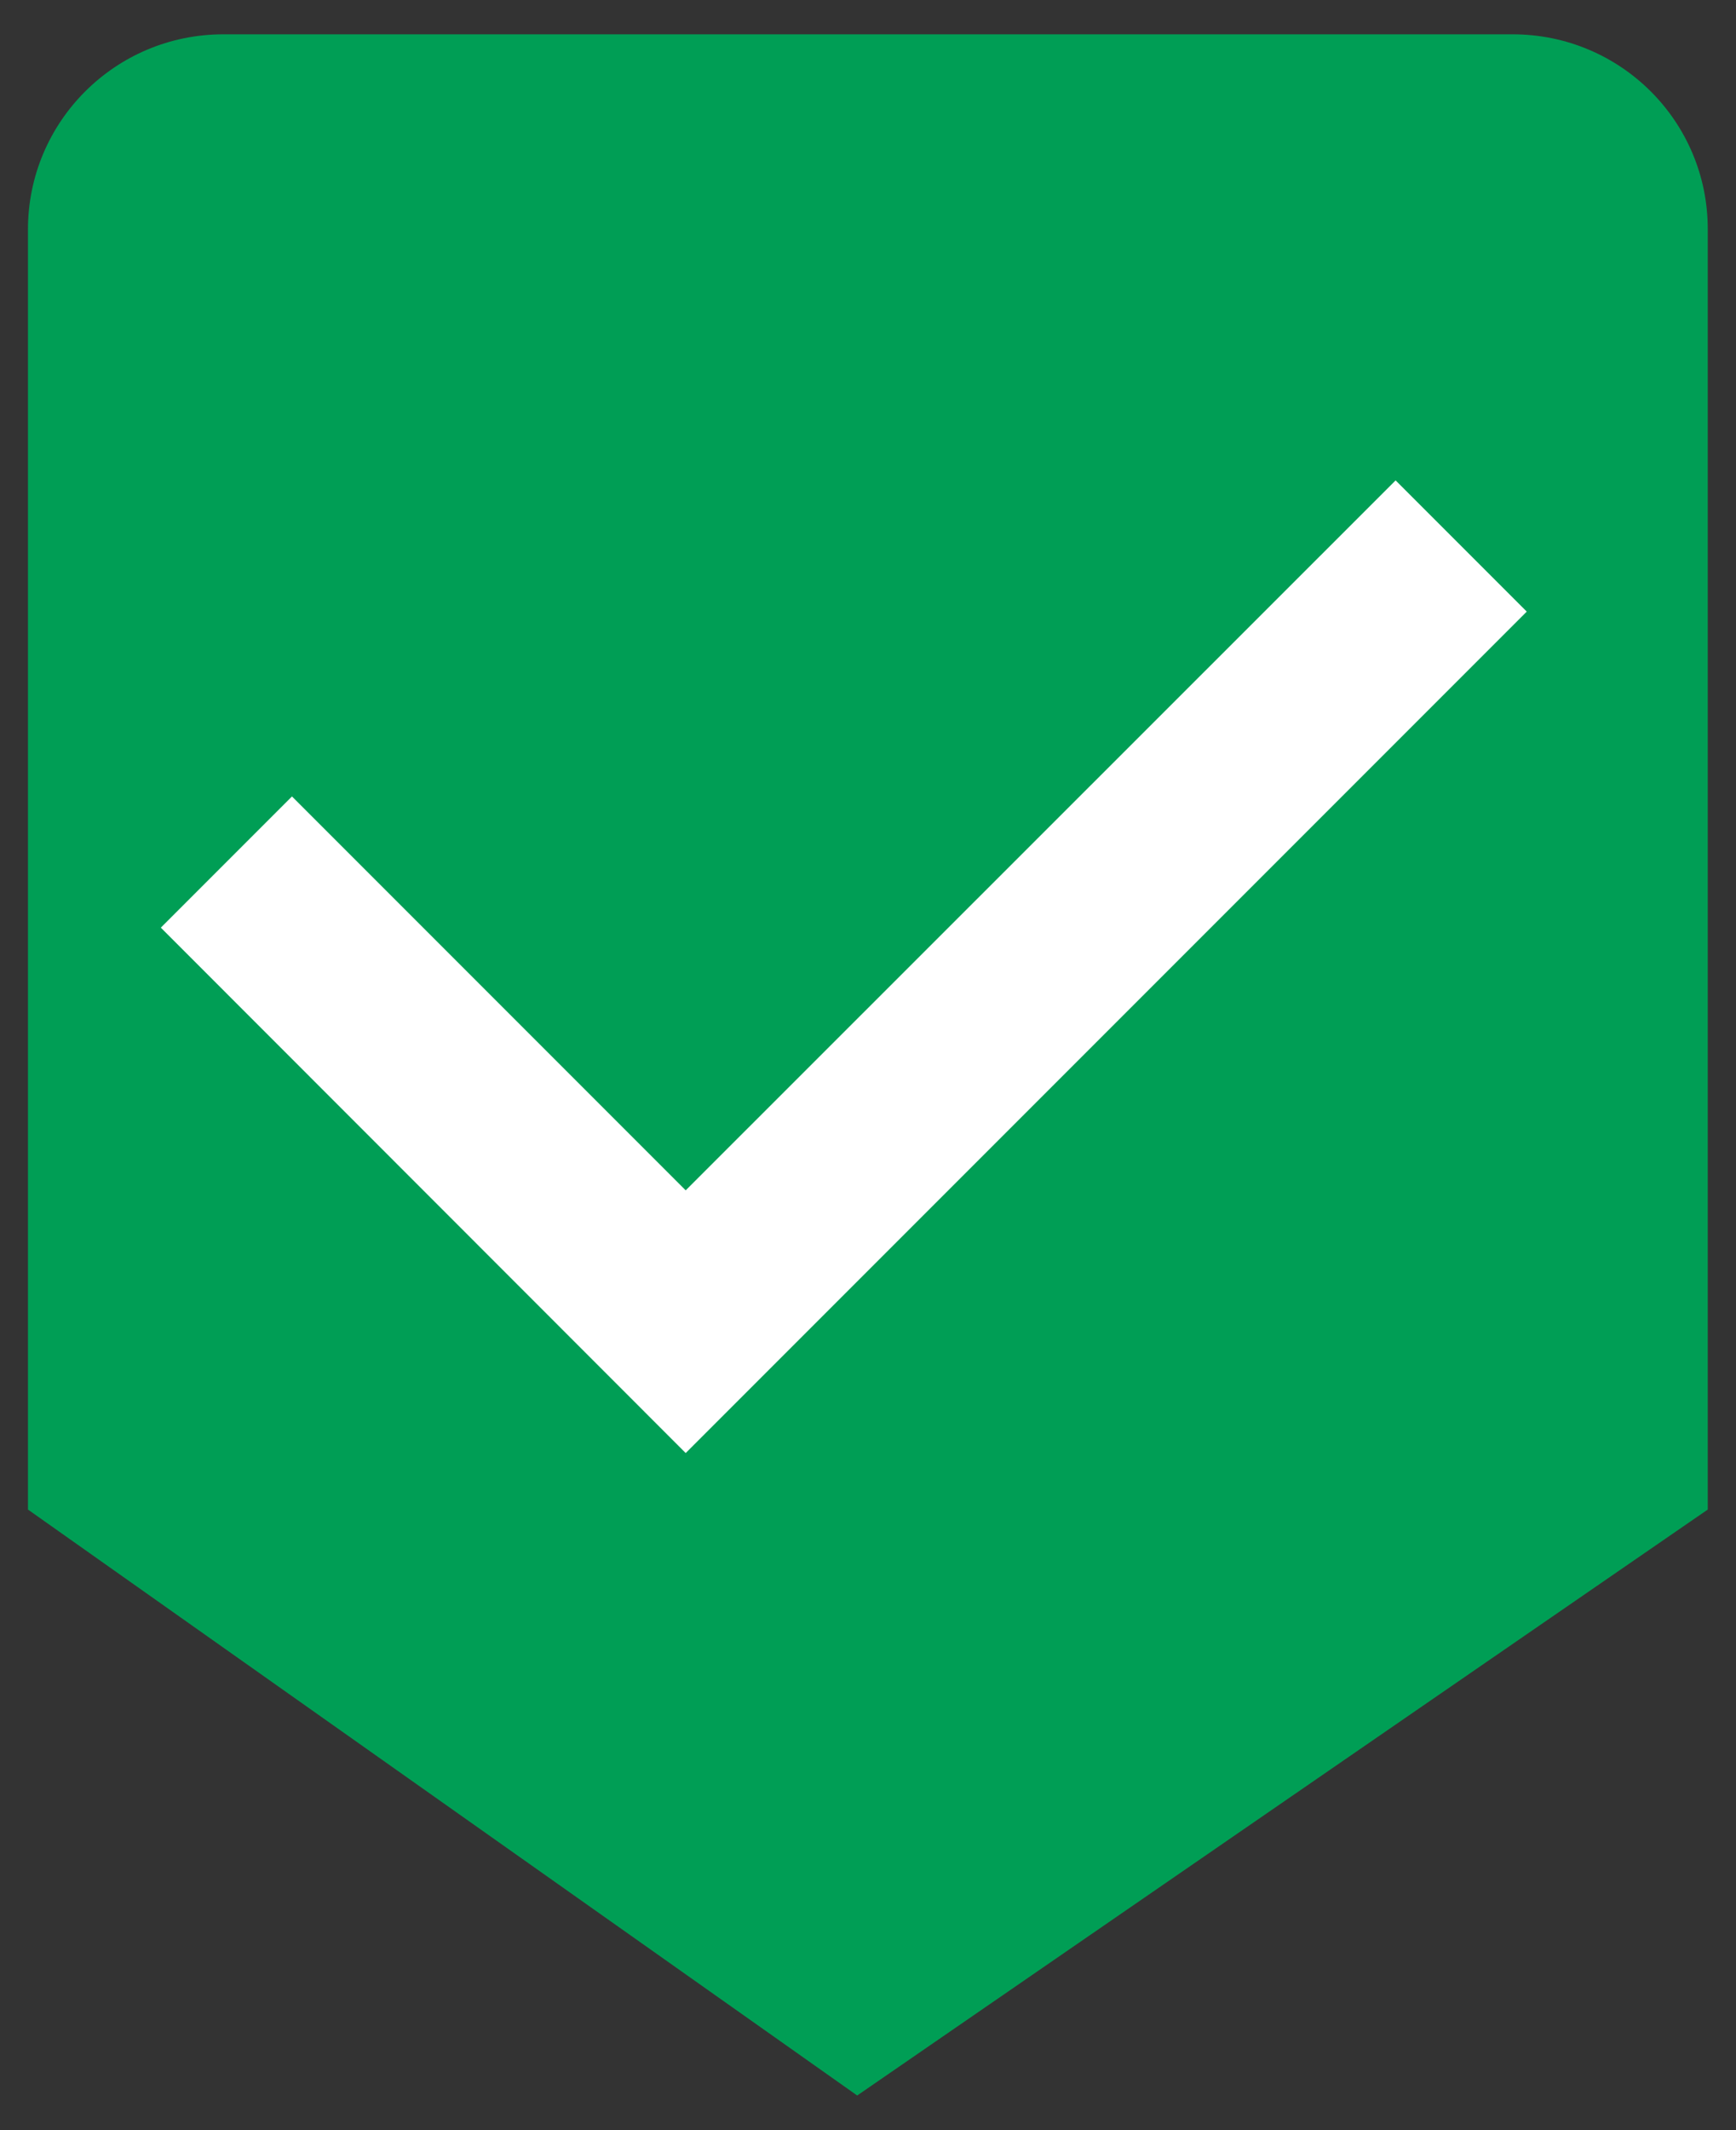
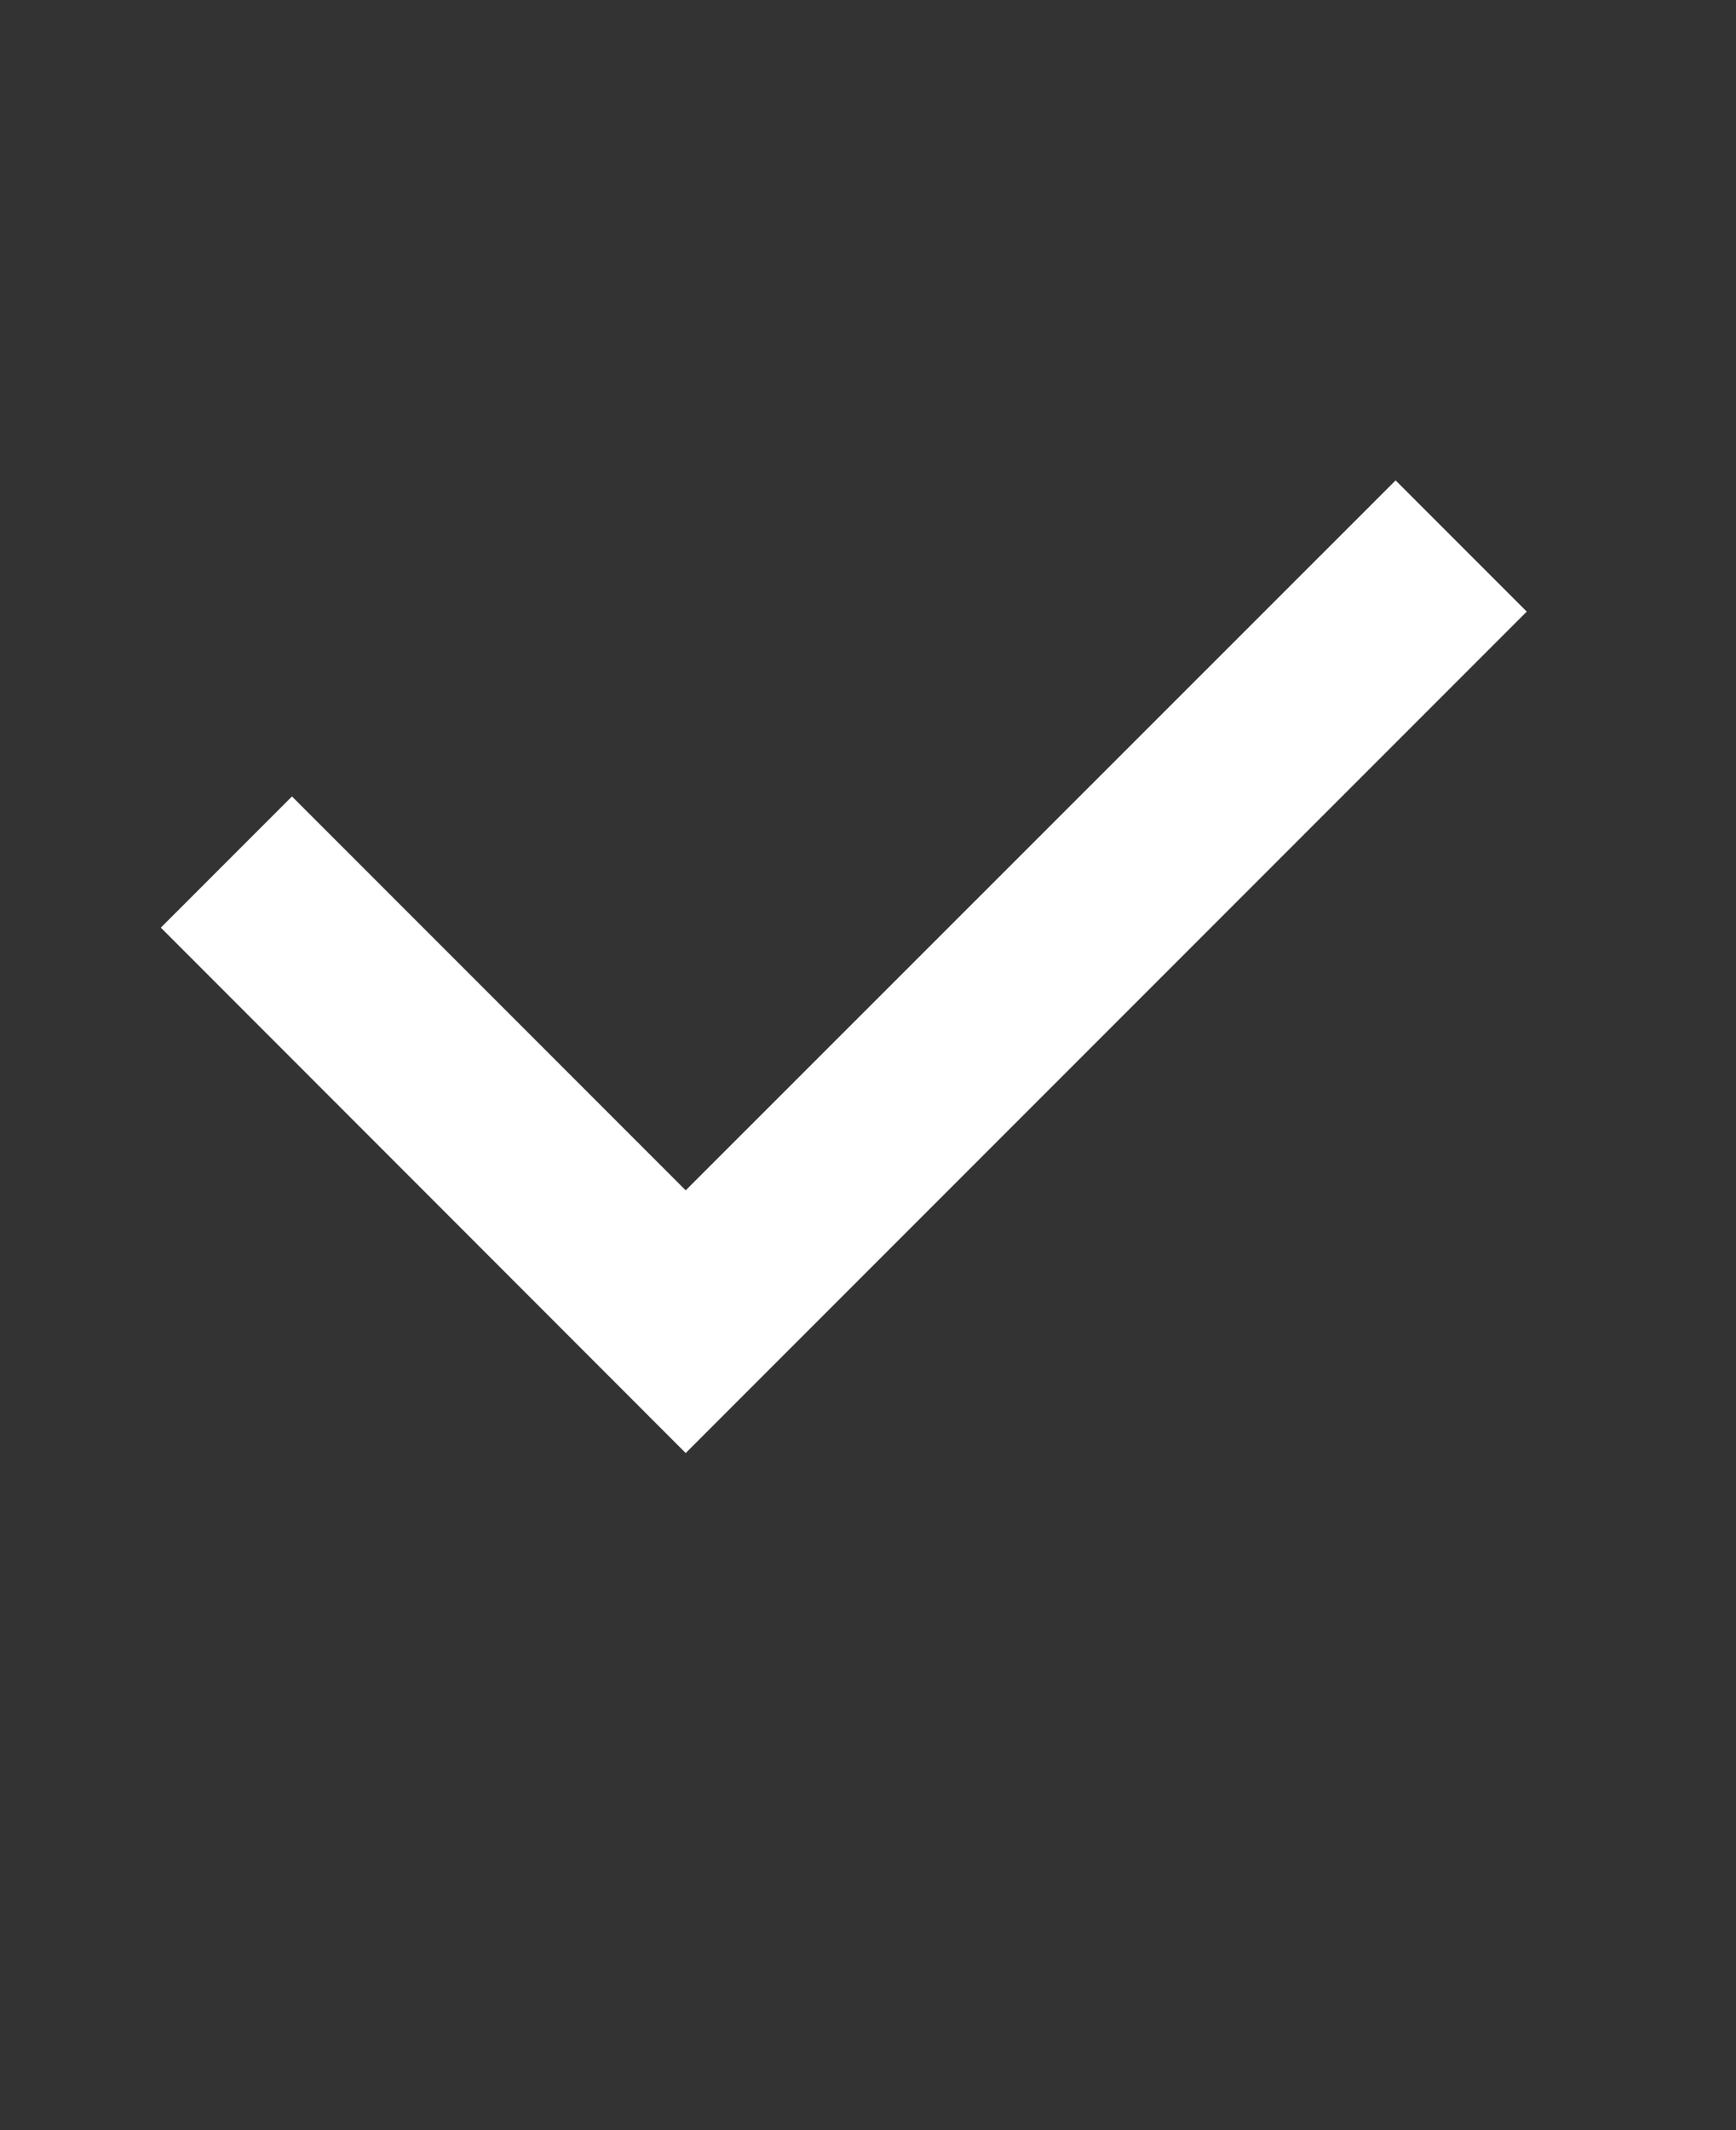
<svg xmlns="http://www.w3.org/2000/svg" version="1.1" id="Layer_1" x="0px" y="0px" viewBox="0 0 602.3 738.7" style="enable-background:new 0 0 602.3 738.7;" xml:space="preserve">
  <rect x="0" y="0" width="602.3" height="738.7" fill="#333333" stroke="none" />
  <style type="text/css">
	.st0{fill:#009E55;}
	.st1{fill:#FFFFFF;}
</style>
  <g>
-     <path class="st0" d="M524.8,11.9H77.5C40,11.9,9.7,42.2,9.7,79.6v443.9l287.7,203.2l295.1-203.2V79.6   C592.6,42.2,562.3,11.9,524.8,11.9z" />
    <polygon class="st1" points="484.2,166.6 237.9,412.8 101.3,276.2 55.8,321.7 237.9,503.9 529.7,212.1  " />
  </g>
</svg>